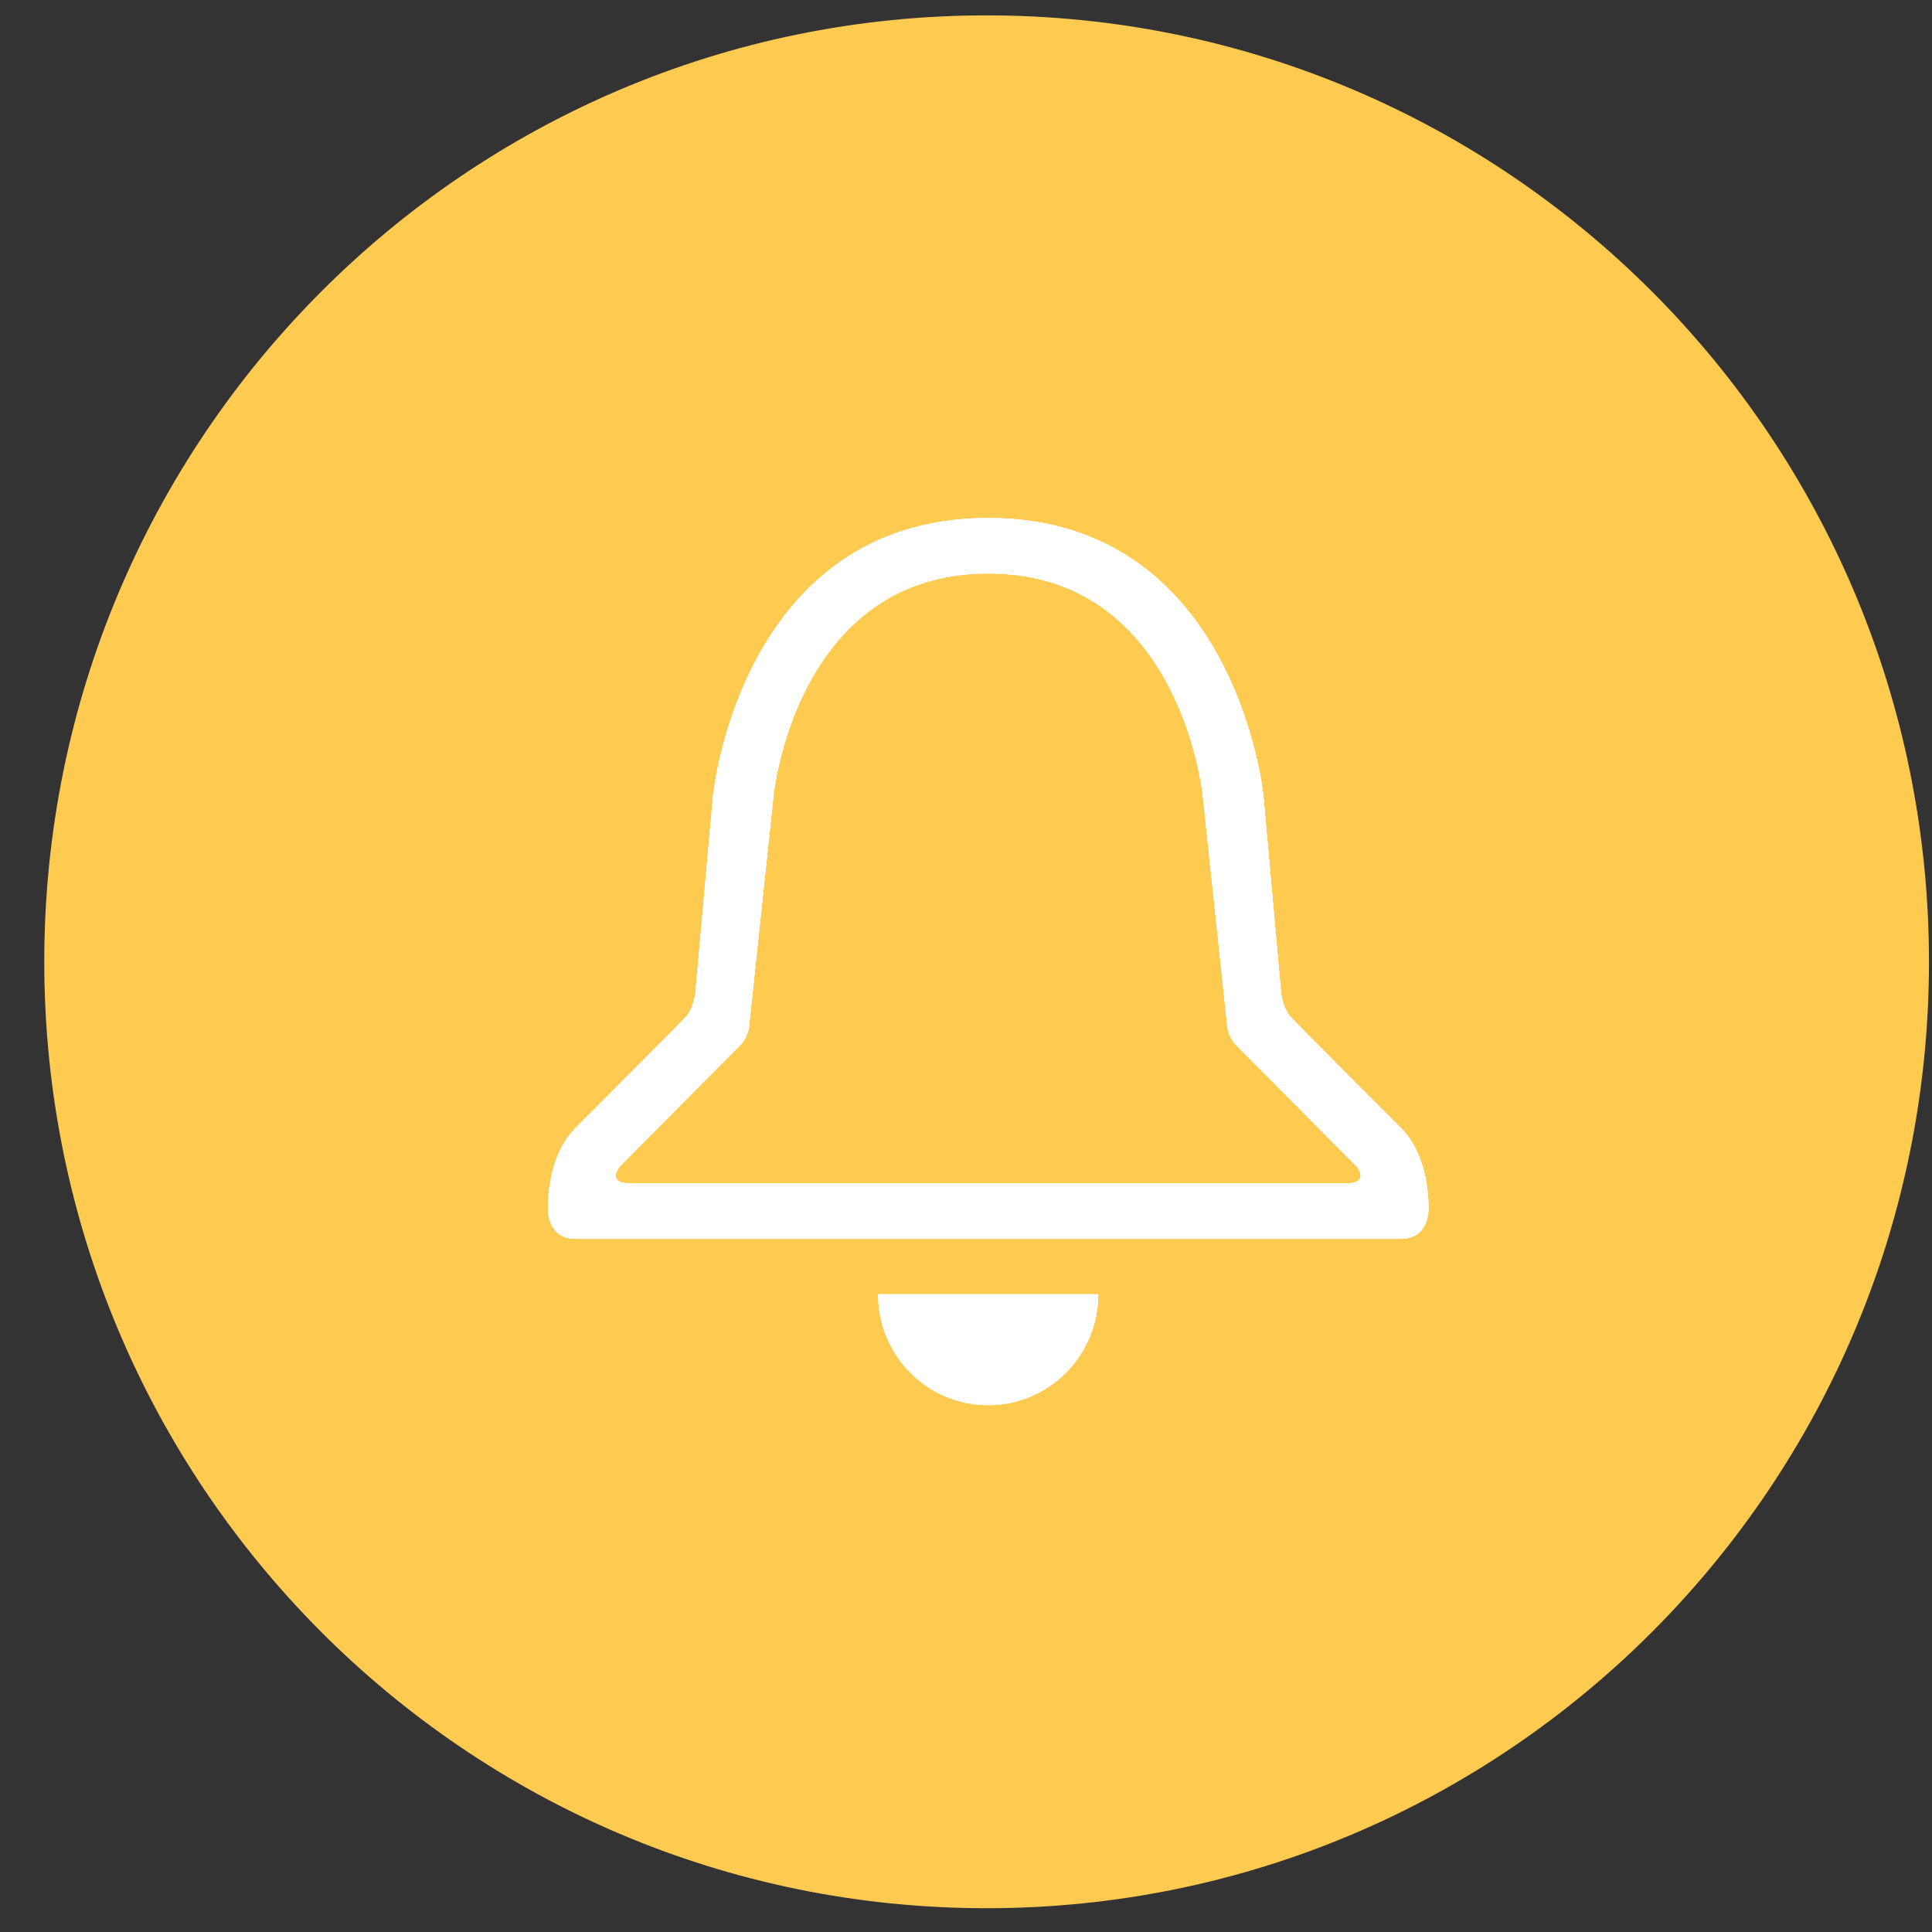
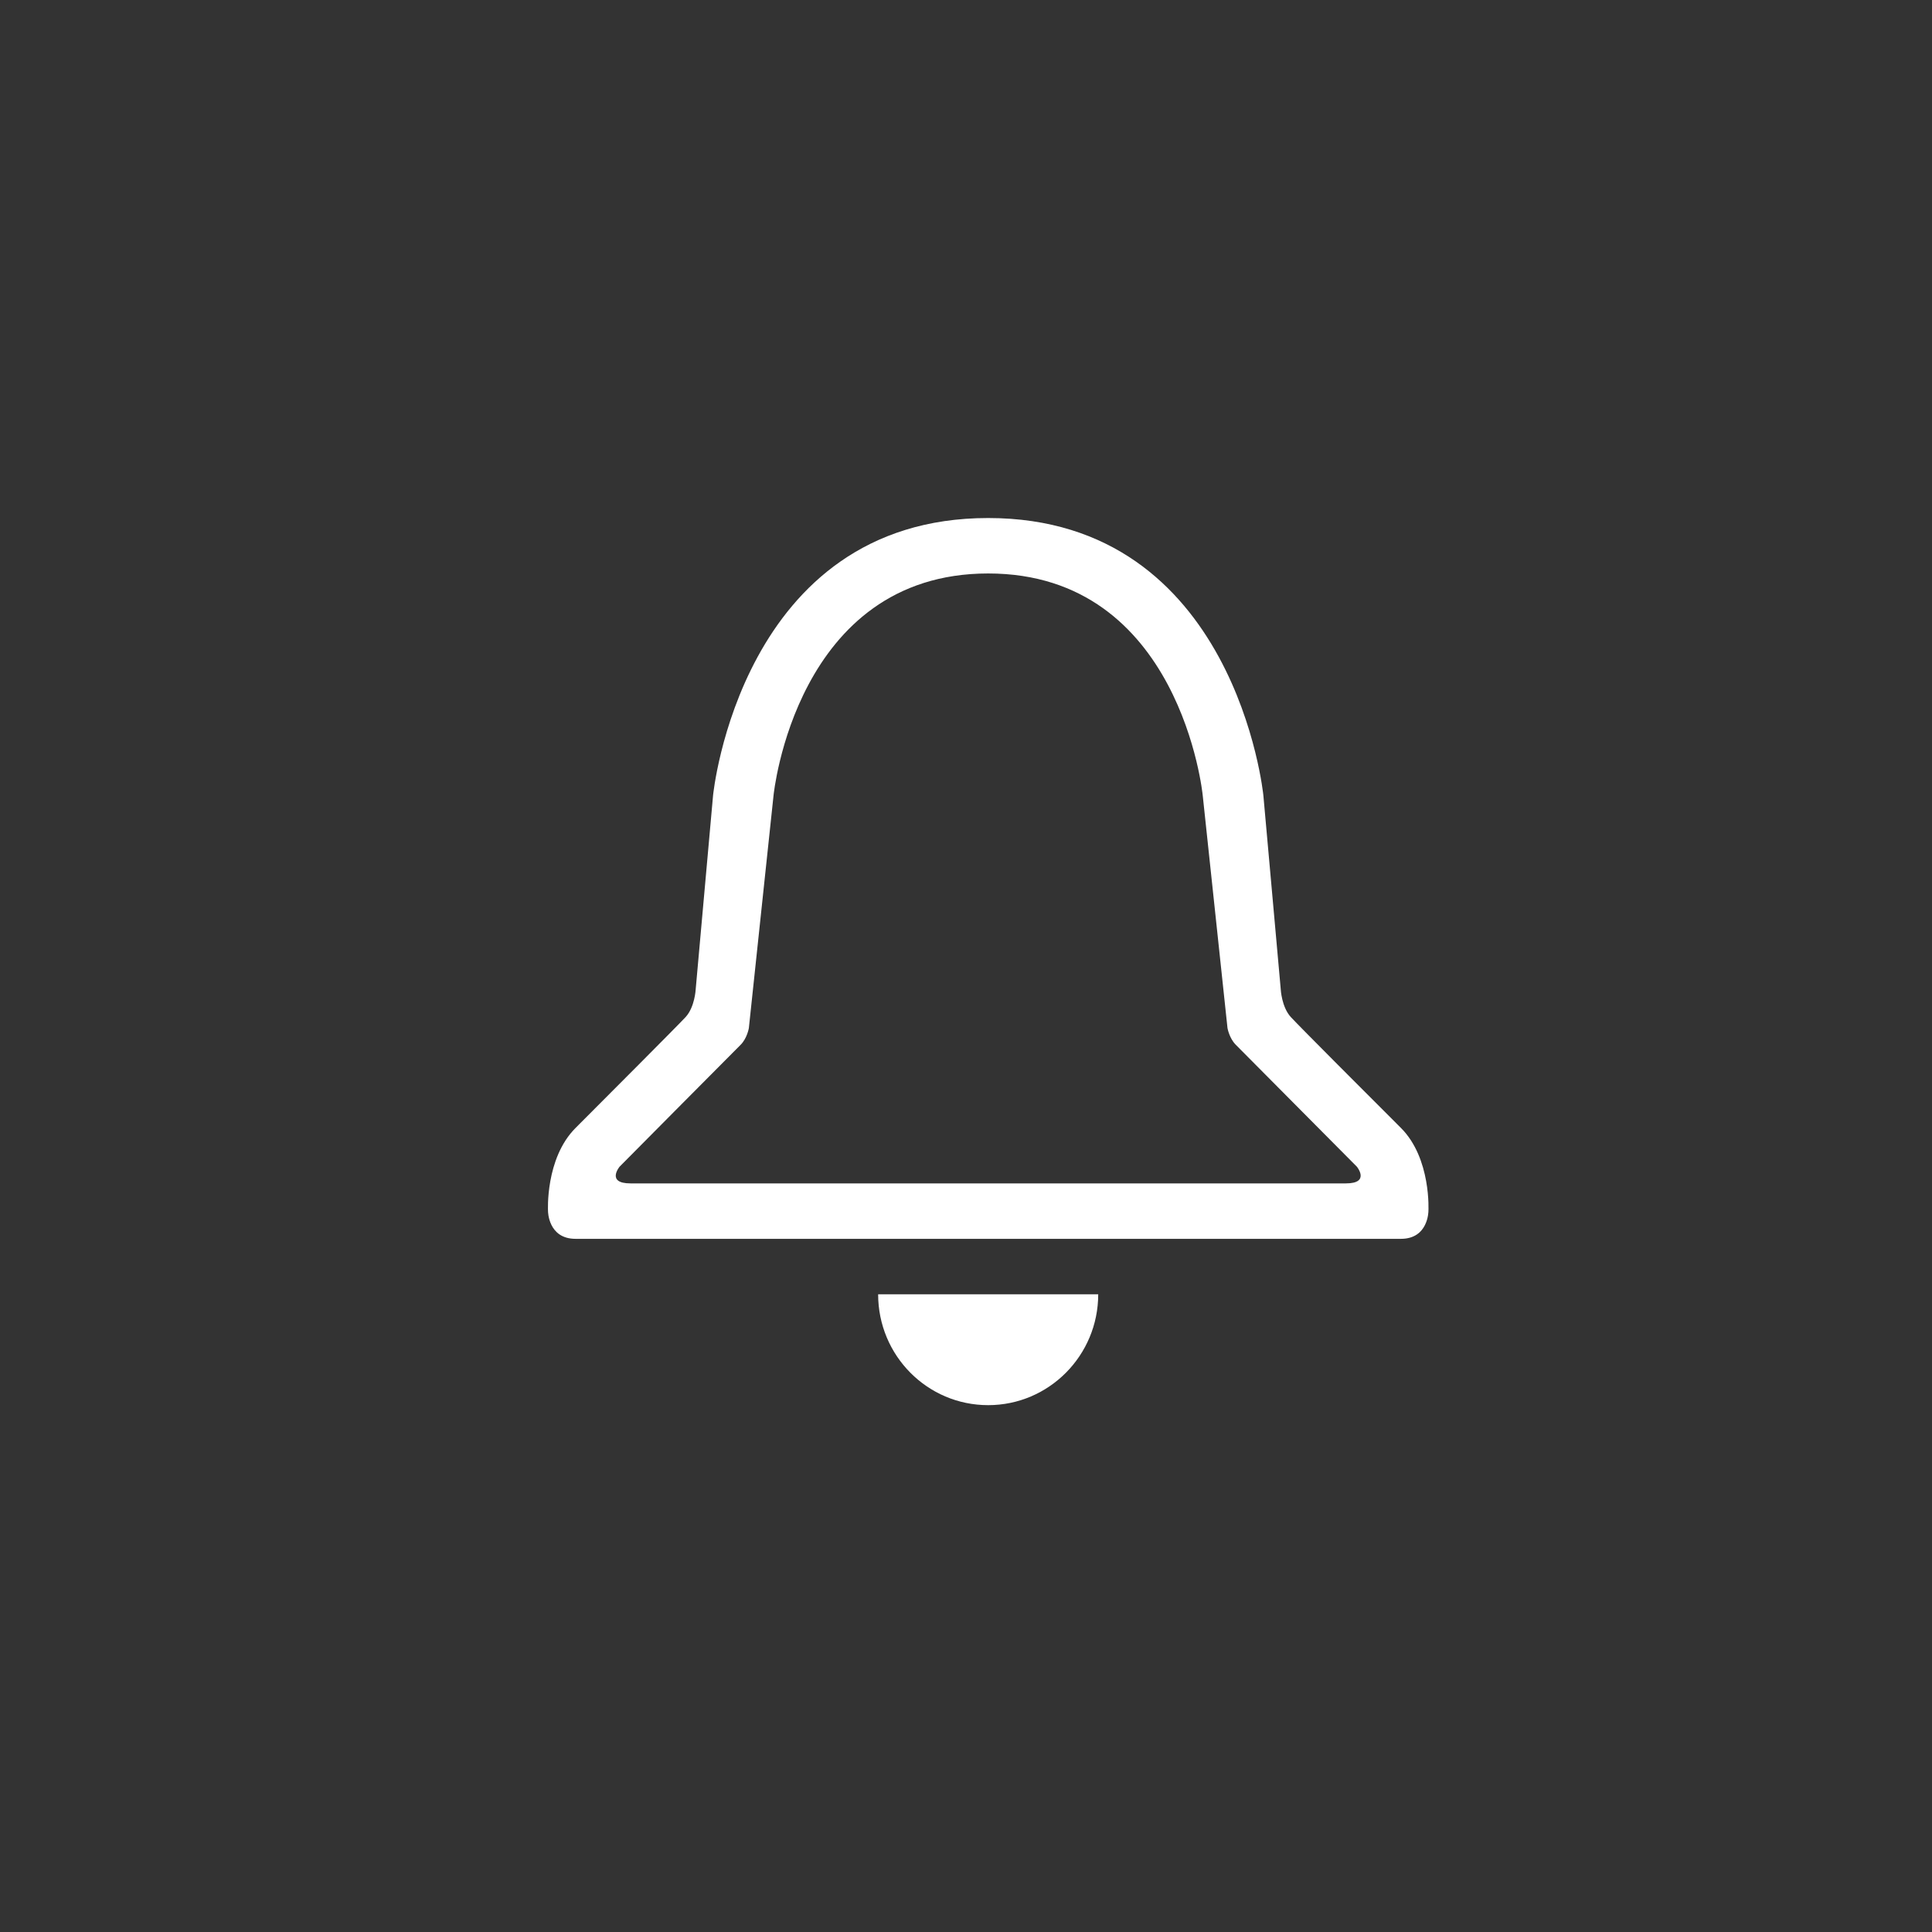
<svg xmlns="http://www.w3.org/2000/svg" width="23" height="23" viewBox="0 0 23 23" fill="none">
  <rect x="0" y="0" width="23" height="23" fill="#333333" stroke="none" />
-   <path d="M11.745 0.183C5.55 0.183 0.527 5.227 0.527 11.45C0.527 17.672 5.55 22.717 11.745 22.717C17.942 22.717 22.964 17.672 22.964 11.45C22.964 5.227 17.942 0.183 11.745 0.183V0.183Z" fill="#ffca50" />
-   <path d="M16.022 14.088C15.873 14.088 13.79 14.088 11.764 14.088C9.732 14.088 7.656 14.088 7.506 14.088C7.212 14.088 7.376 13.889 7.376 13.889C7.376 13.889 8.738 12.516 8.817 12.438C8.895 12.36 8.915 12.239 8.915 12.239L9.209 9.468C9.209 9.468 9.47 6.827 11.764 6.827C14.057 6.827 14.318 9.468 14.318 9.468L14.613 12.239C14.613 12.239 14.634 12.36 14.712 12.438C14.79 12.516 16.153 13.889 16.153 13.889C16.153 13.889 16.317 14.088 16.022 14.088ZM16.678 13.428C16.313 13.064 15.477 12.227 15.367 12.108C15.257 11.988 15.247 11.778 15.247 11.778L15.04 9.468C15.04 9.468 14.712 6.167 11.764 6.167C8.815 6.167 8.489 9.468 8.489 9.468L8.282 11.778C8.282 11.778 8.272 11.988 8.162 12.108C8.051 12.227 7.215 13.064 6.852 13.428C6.489 13.791 6.524 14.418 6.524 14.418C6.524 14.418 6.524 14.748 6.852 14.748C7.015 14.748 9.405 14.748 11.764 14.748C14.139 14.748 16.514 14.748 16.678 14.748C17.005 14.748 17.005 14.418 17.005 14.418C17.005 14.418 17.041 13.791 16.678 13.428ZM11.764 16.728C12.487 16.728 13.074 16.137 13.074 15.408H10.454C10.454 16.137 11.039 16.728 11.764 16.728Z" fill="white" />
  <path fill-rule="evenodd" clip-rule="evenodd" d="M16.022 14.088C15.873 14.088 13.79 14.088 11.764 14.088C9.732 14.088 7.656 14.088 7.506 14.088C7.212 14.088 7.376 13.889 7.376 13.889C7.376 13.889 8.738 12.516 8.817 12.438C8.895 12.36 8.915 12.239 8.915 12.239L9.209 9.468C9.209 9.468 9.47 6.827 11.764 6.827C14.057 6.827 14.318 9.468 14.318 9.468L14.613 12.239C14.613 12.239 14.634 12.36 14.712 12.438C14.79 12.516 16.153 13.889 16.153 13.889C16.153 13.889 16.317 14.088 16.022 14.088ZM16.678 13.428C16.313 13.064 15.477 12.227 15.367 12.108C15.257 11.988 15.247 11.778 15.247 11.778L15.04 9.468C15.04 9.468 14.712 6.167 11.764 6.167C8.815 6.167 8.489 9.468 8.489 9.468L8.282 11.778C8.282 11.778 8.272 11.988 8.162 12.108C8.051 12.227 7.215 13.064 6.852 13.428C6.489 13.791 6.524 14.418 6.524 14.418C6.524 14.418 6.524 14.748 6.852 14.748C7.015 14.748 9.405 14.748 11.764 14.748C14.139 14.748 16.514 14.748 16.678 14.748C17.005 14.748 17.005 14.418 17.005 14.418C17.005 14.418 17.041 13.791 16.678 13.428ZM11.764 16.728C12.487 16.728 13.074 16.137 13.074 15.408H10.454C10.454 16.137 11.039 16.728 11.764 16.728Z" fill="white" />
-   <path d="M16.022 14.088C15.873 14.088 13.79 14.088 11.764 14.088C9.732 14.088 7.656 14.088 7.506 14.088C7.212 14.088 7.376 13.889 7.376 13.889C7.376 13.889 8.738 12.516 8.817 12.438C8.895 12.36 8.915 12.239 8.915 12.239L9.209 9.468C9.209 9.468 9.47 6.827 11.764 6.827C14.057 6.827 14.318 9.468 14.318 9.468L14.613 12.239C14.613 12.239 14.634 12.36 14.712 12.438C14.79 12.516 16.153 13.889 16.153 13.889C16.153 13.889 16.317 14.088 16.022 14.088ZM16.678 13.428C16.313 13.064 15.477 12.227 15.367 12.108C15.257 11.988 15.247 11.778 15.247 11.778L15.04 9.468C15.04 9.468 14.712 6.167 11.764 6.167C8.815 6.167 8.489 9.468 8.489 9.468L8.282 11.778C8.282 11.778 8.272 11.988 8.162 12.108C8.051 12.227 7.215 13.064 6.852 13.428C6.489 13.791 6.524 14.418 6.524 14.418C6.524 14.418 6.524 14.748 6.852 14.748C7.015 14.748 9.405 14.748 11.764 14.748C14.139 14.748 16.514 14.748 16.678 14.748C17.005 14.748 17.005 14.418 17.005 14.418C17.005 14.418 17.041 13.791 16.678 13.428ZM11.764 16.728C12.487 16.728 13.074 16.137 13.074 15.408H10.454C10.454 16.137 11.039 16.728 11.764 16.728Z" fill="white" />
</svg>